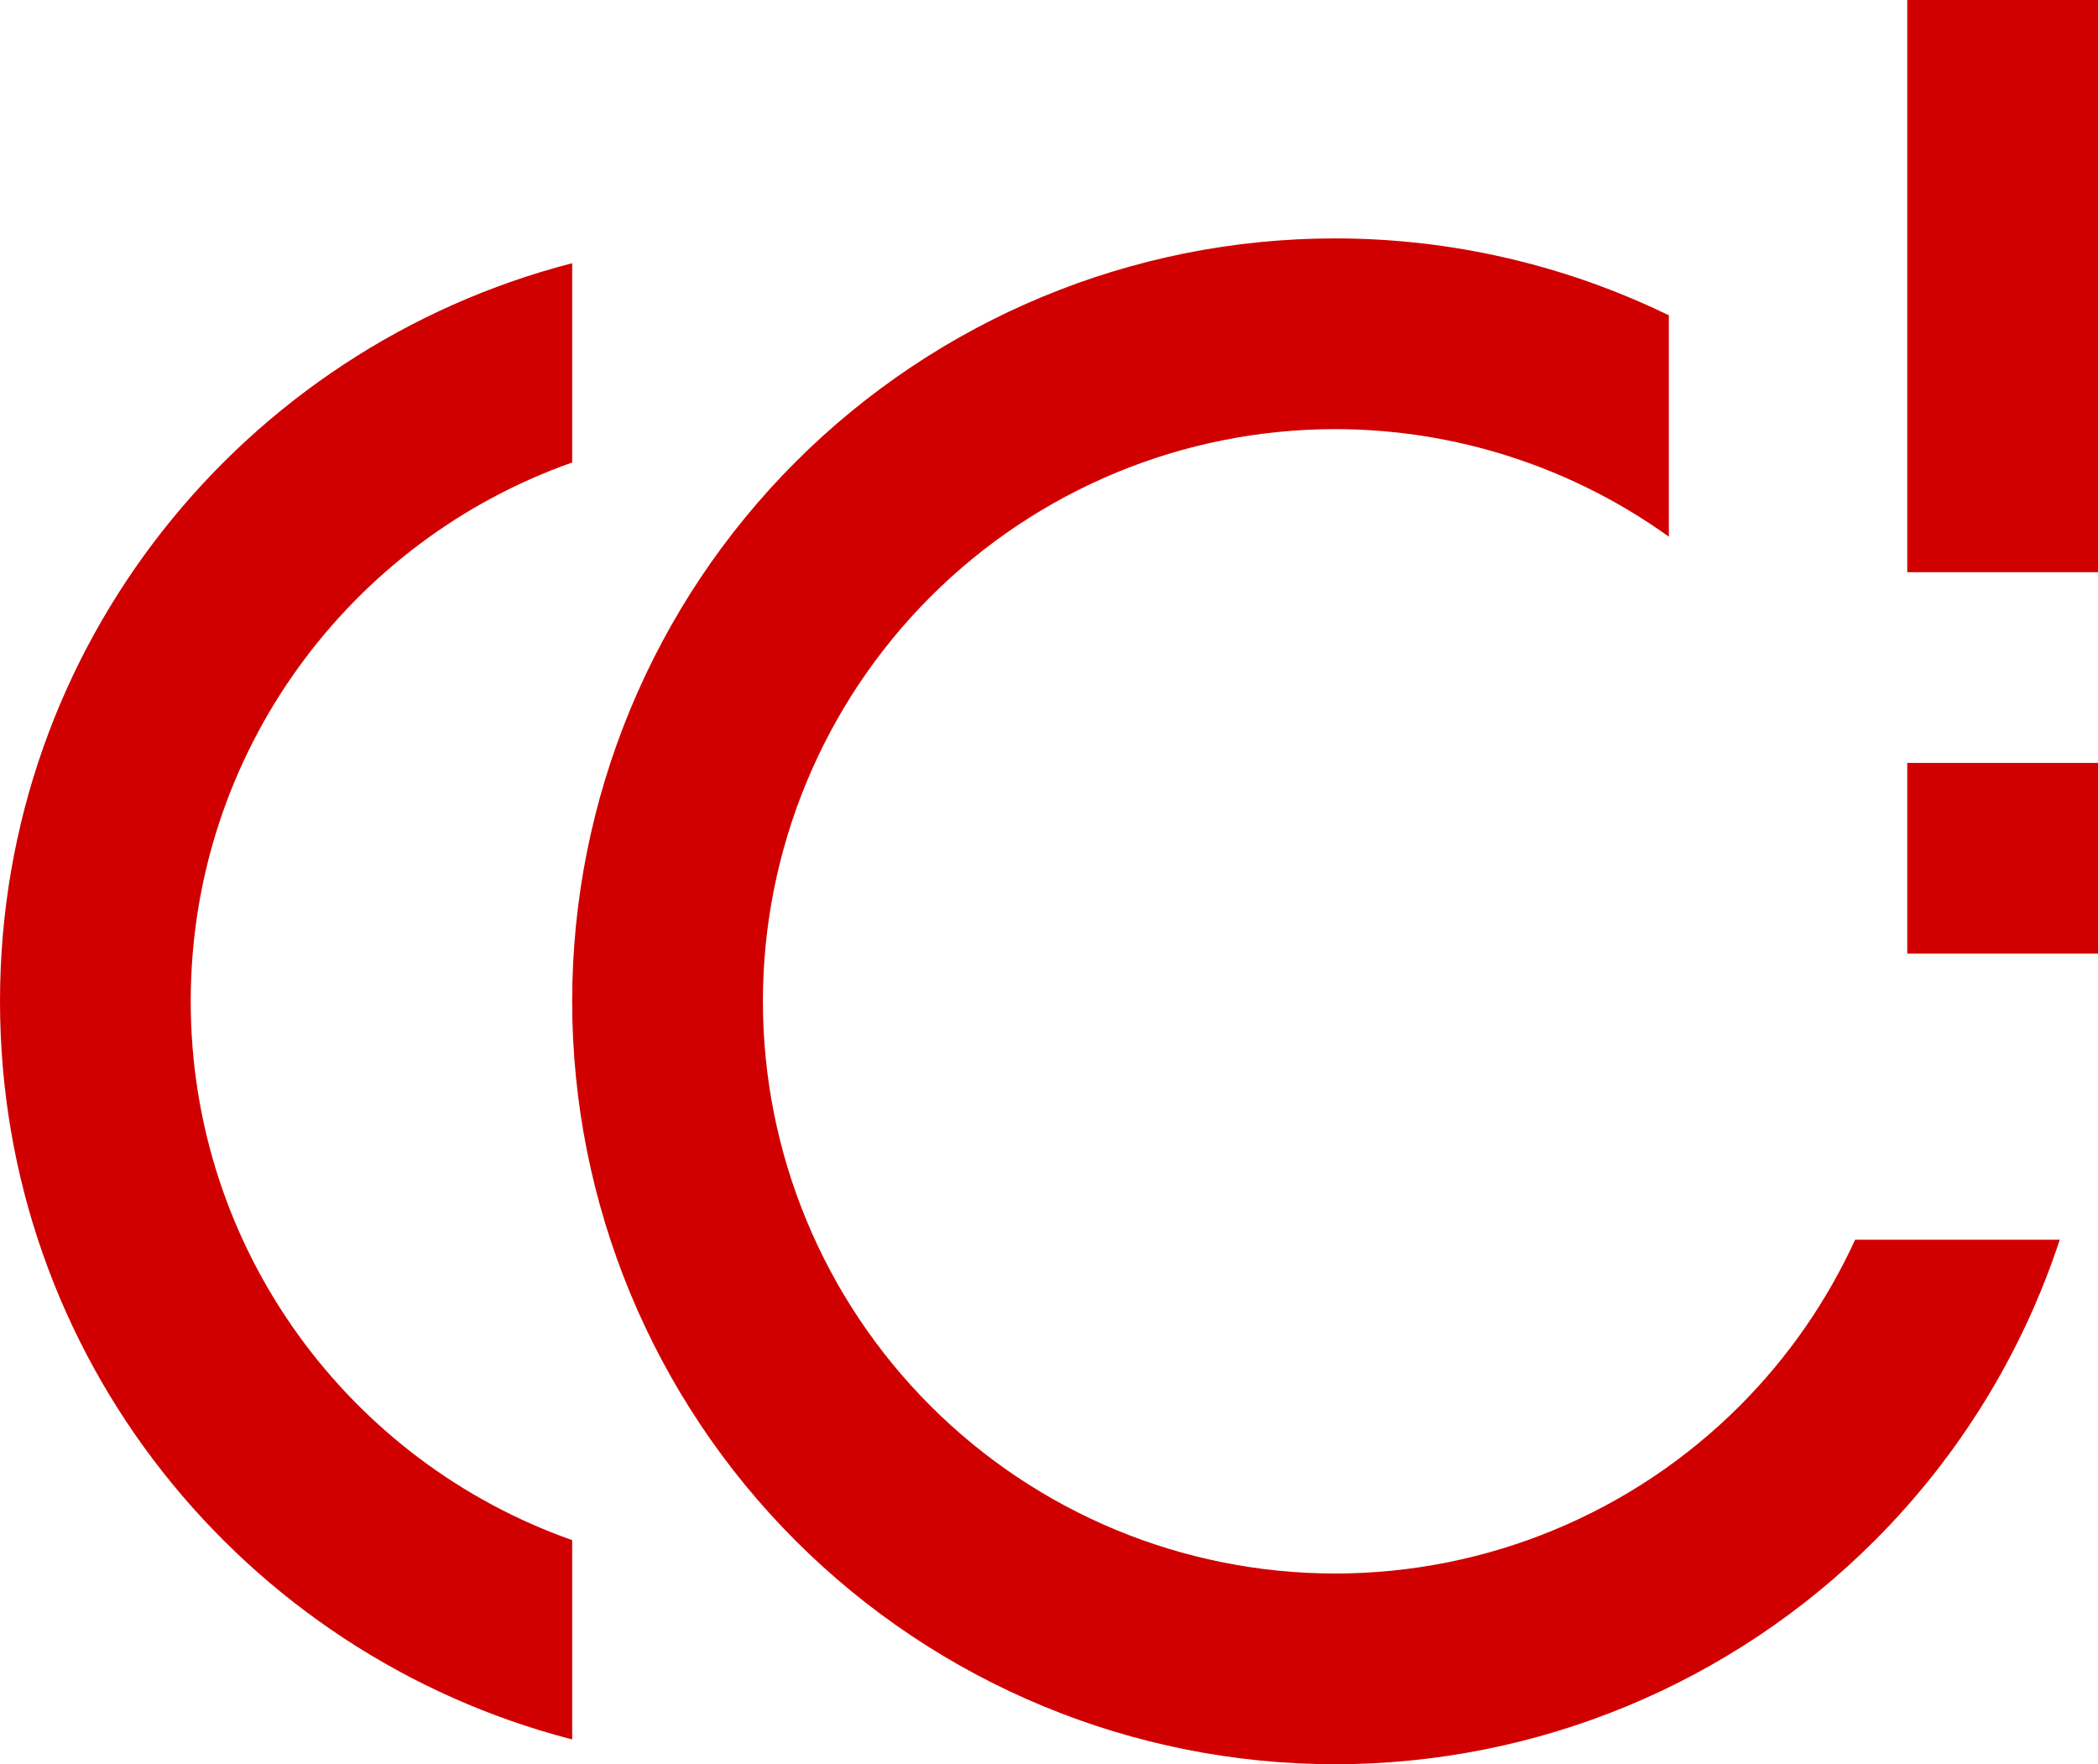
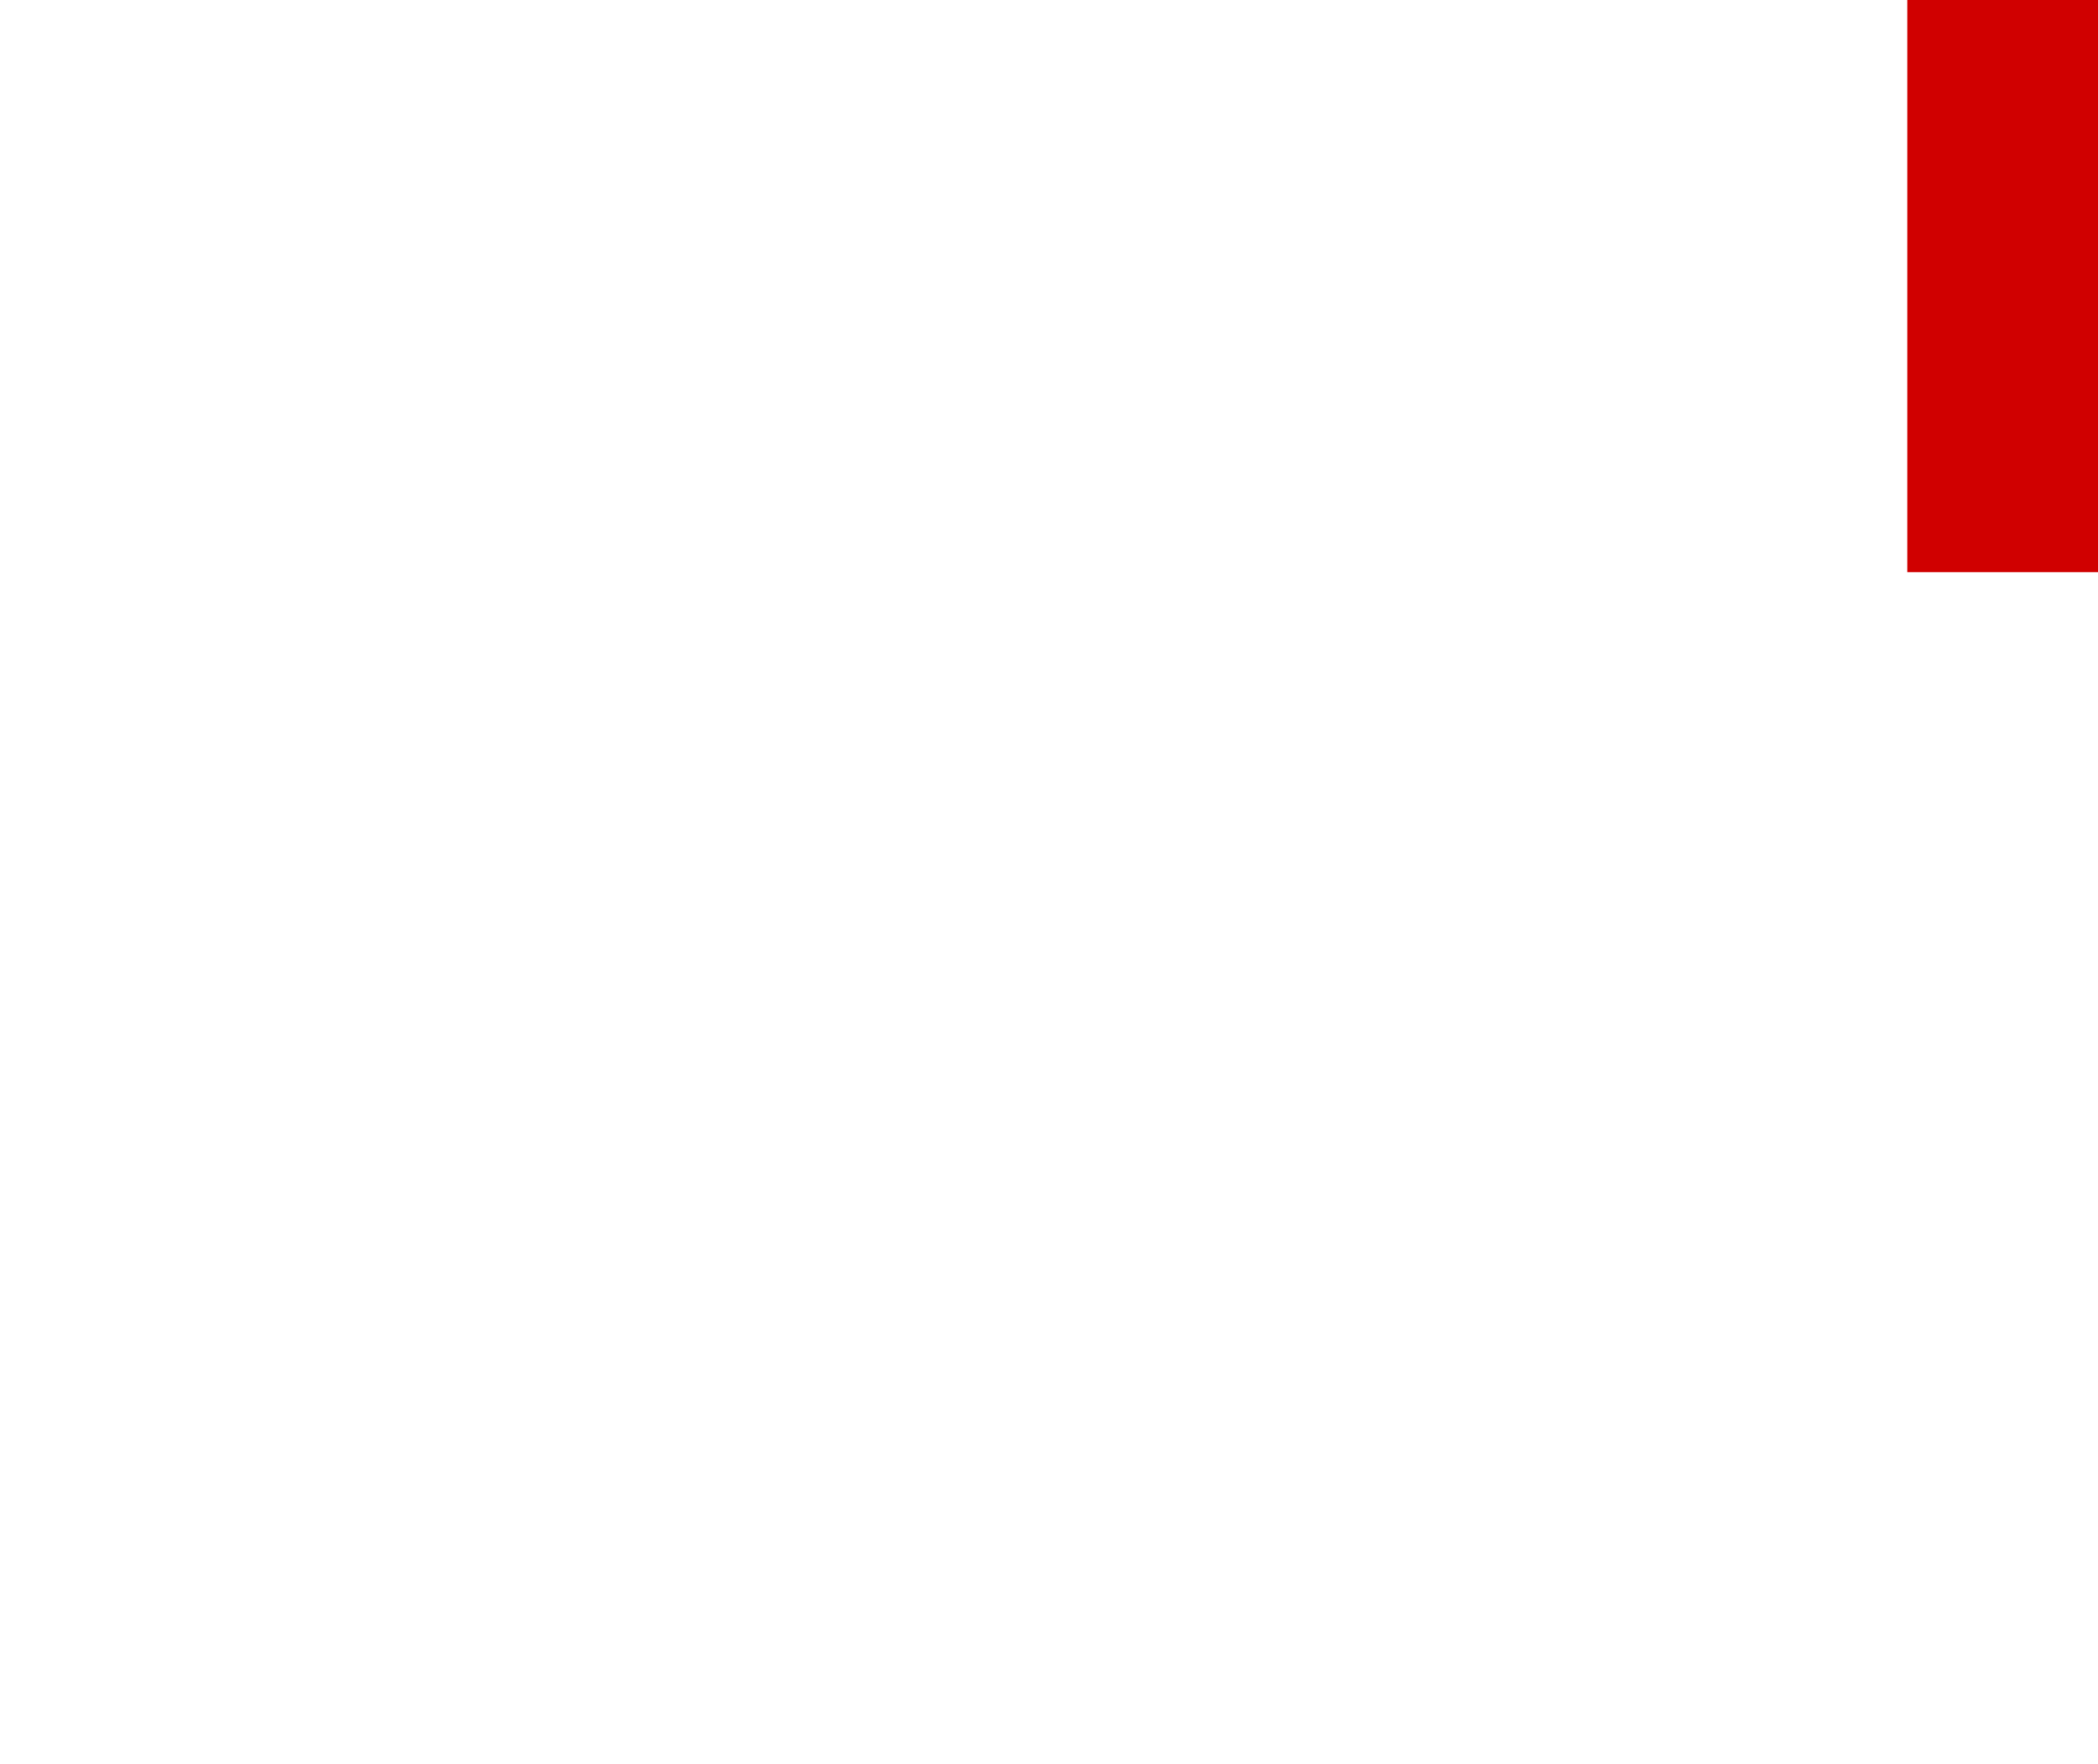
<svg xmlns="http://www.w3.org/2000/svg" width="44" height="37" viewBox="0 0 44 37" fill="none">
  <path d="M40 0V10V12H44V0H40Z" fill="#D00000" />
-   <path d="M44 20H40V16H44V20Z" fill="#D00000" />
-   <path d="M28 5C30.449 5 32.839 5.562 35 6.613V11.256C32.973 9.8 30.528 9 28 9C24.817 9 21.765 10.264 19.515 12.515C17.264 14.765 16 17.817 16 21C16 24.183 17.264 27.235 19.515 29.485C21.765 31.736 24.817 33 28 33C31.183 33 34.235 31.736 36.485 29.485C37.503 28.467 38.318 27.284 38.906 26H43.198C42.422 28.358 41.102 30.525 39.313 32.313C36.313 35.314 32.243 37 28 37C23.756 37 19.687 35.314 16.686 32.313C13.686 29.313 12 25.244 12 21C12 16.756 13.686 12.687 16.686 9.687C19.687 6.686 23.756 5 28 5ZM12 9.7C7.34 11.34 4 15.78 4 21C4 26.22 7.34 30.66 12 32.3V36.48C5.1 34.7 0 28.46 0 21C0 13.54 5.1 7.3 12 5.52V9.7Z" fill="#D00000" />
</svg>